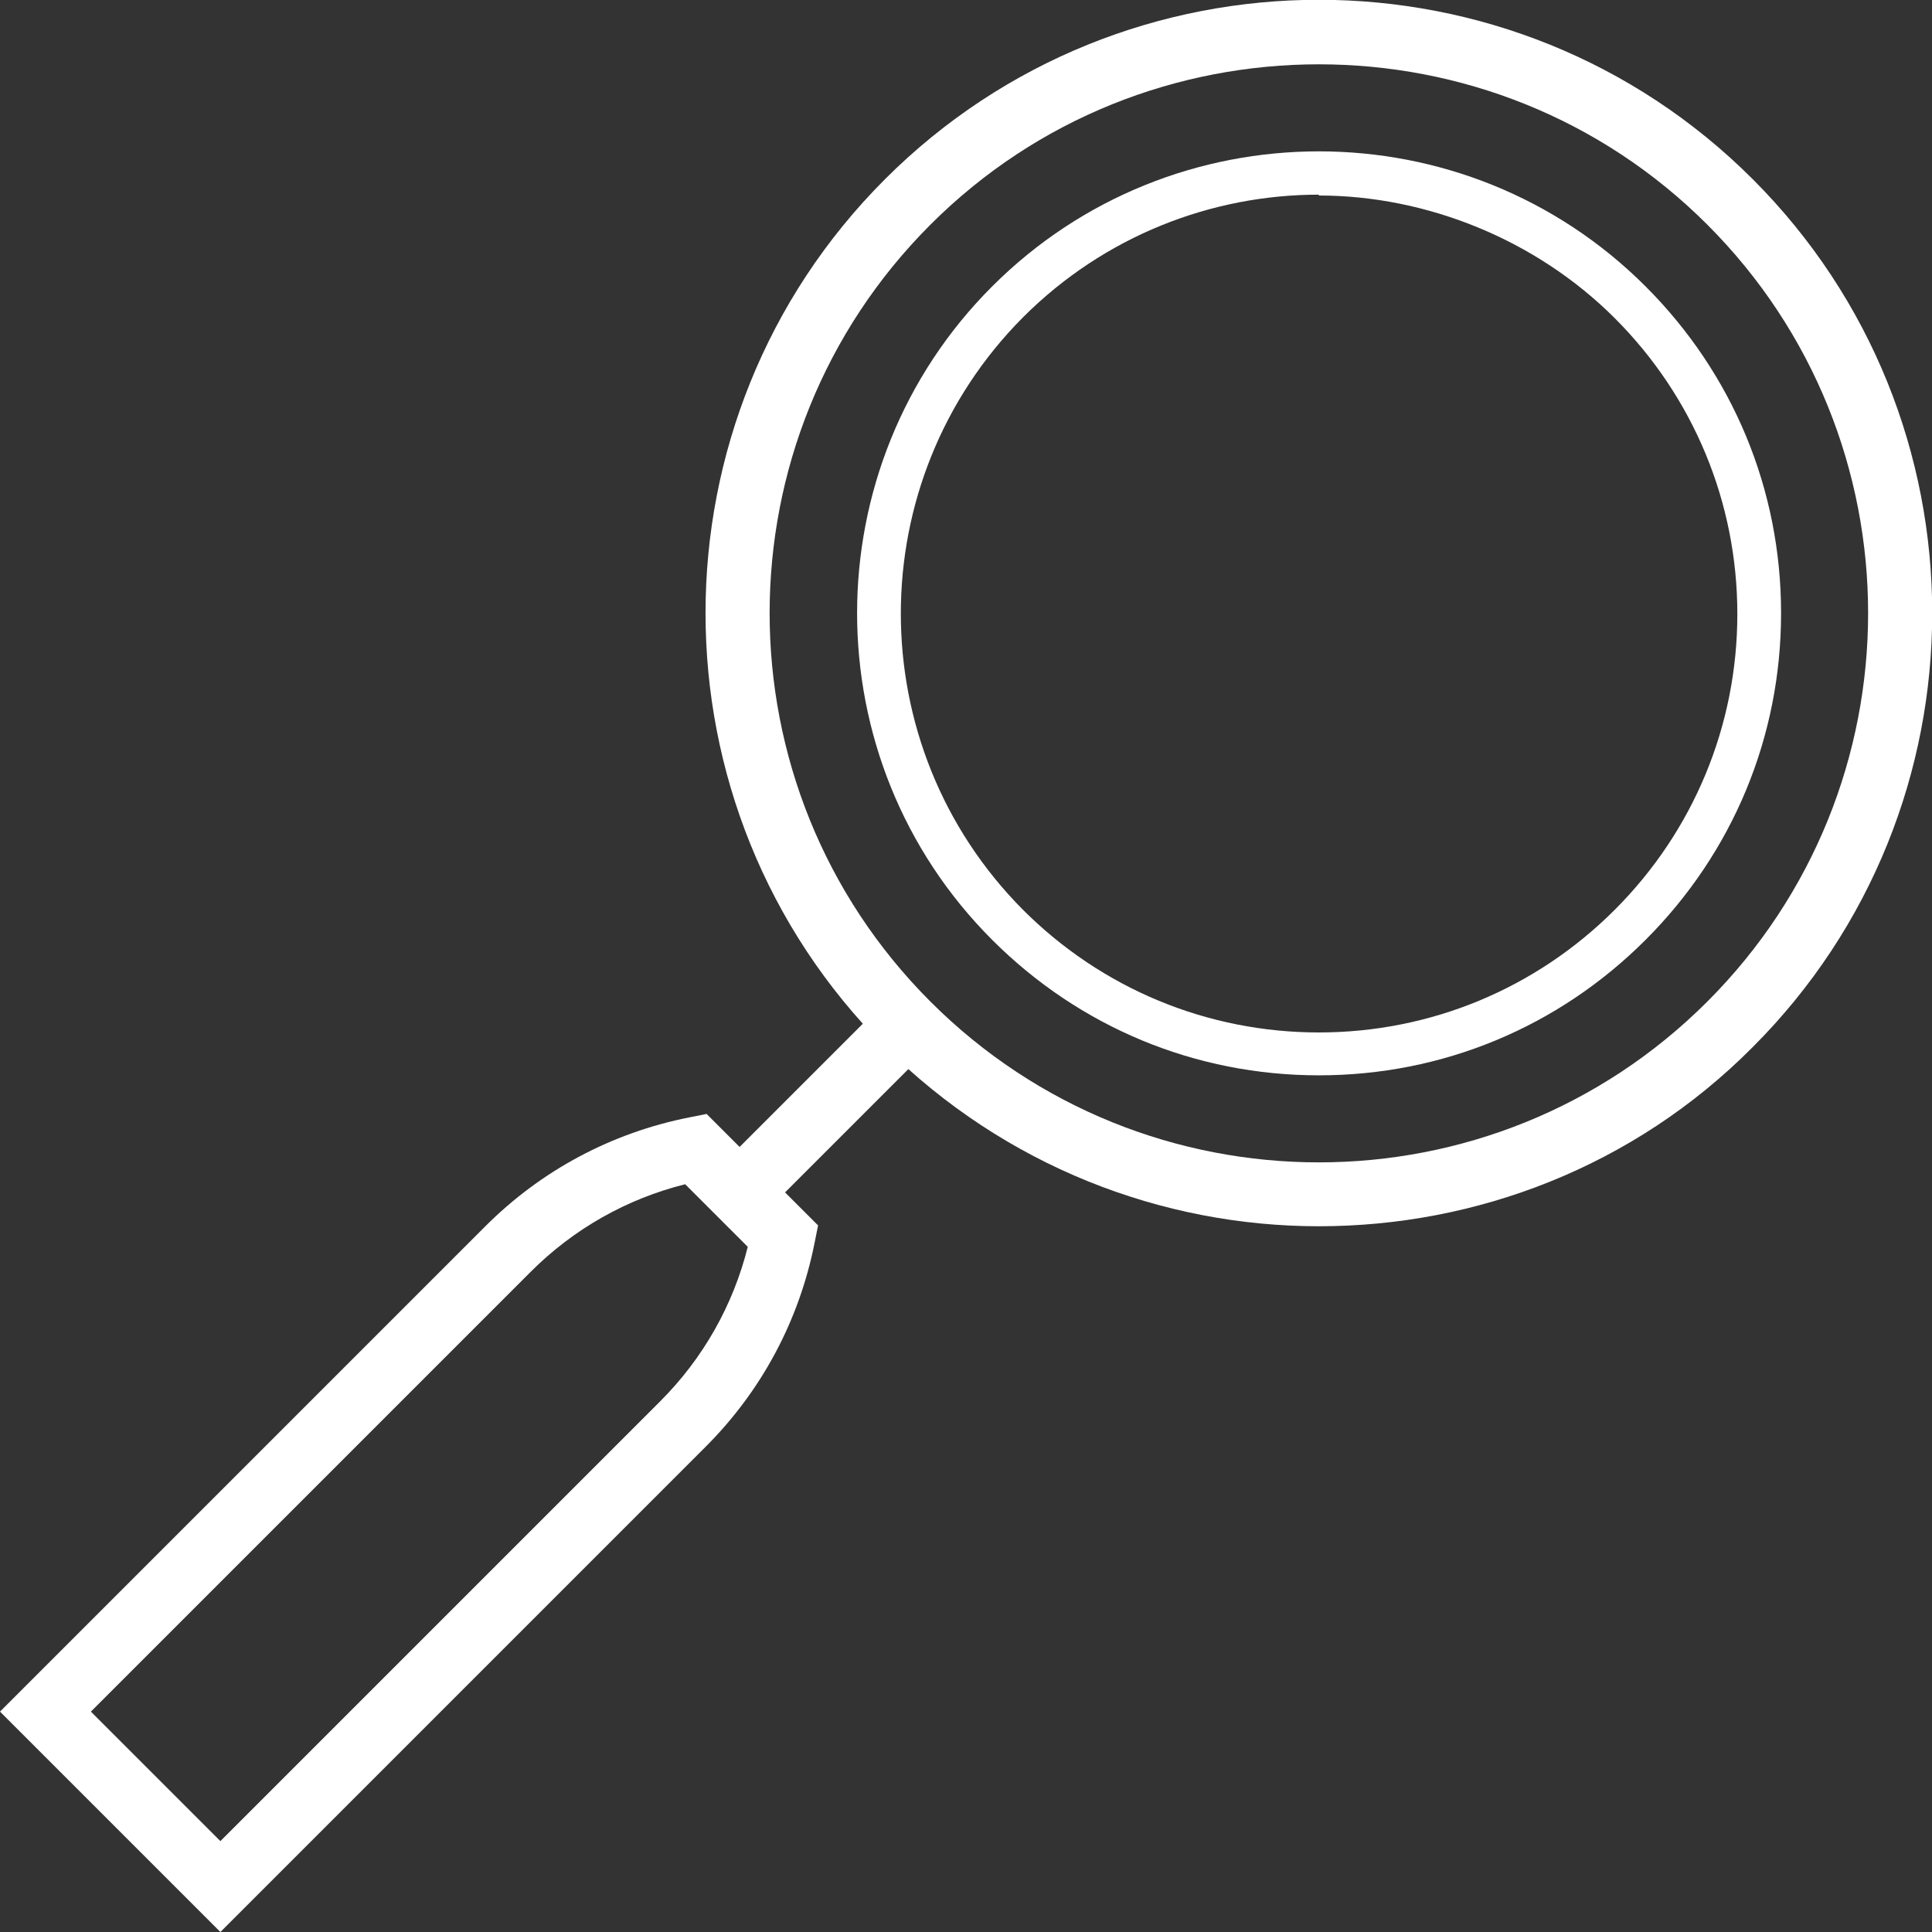
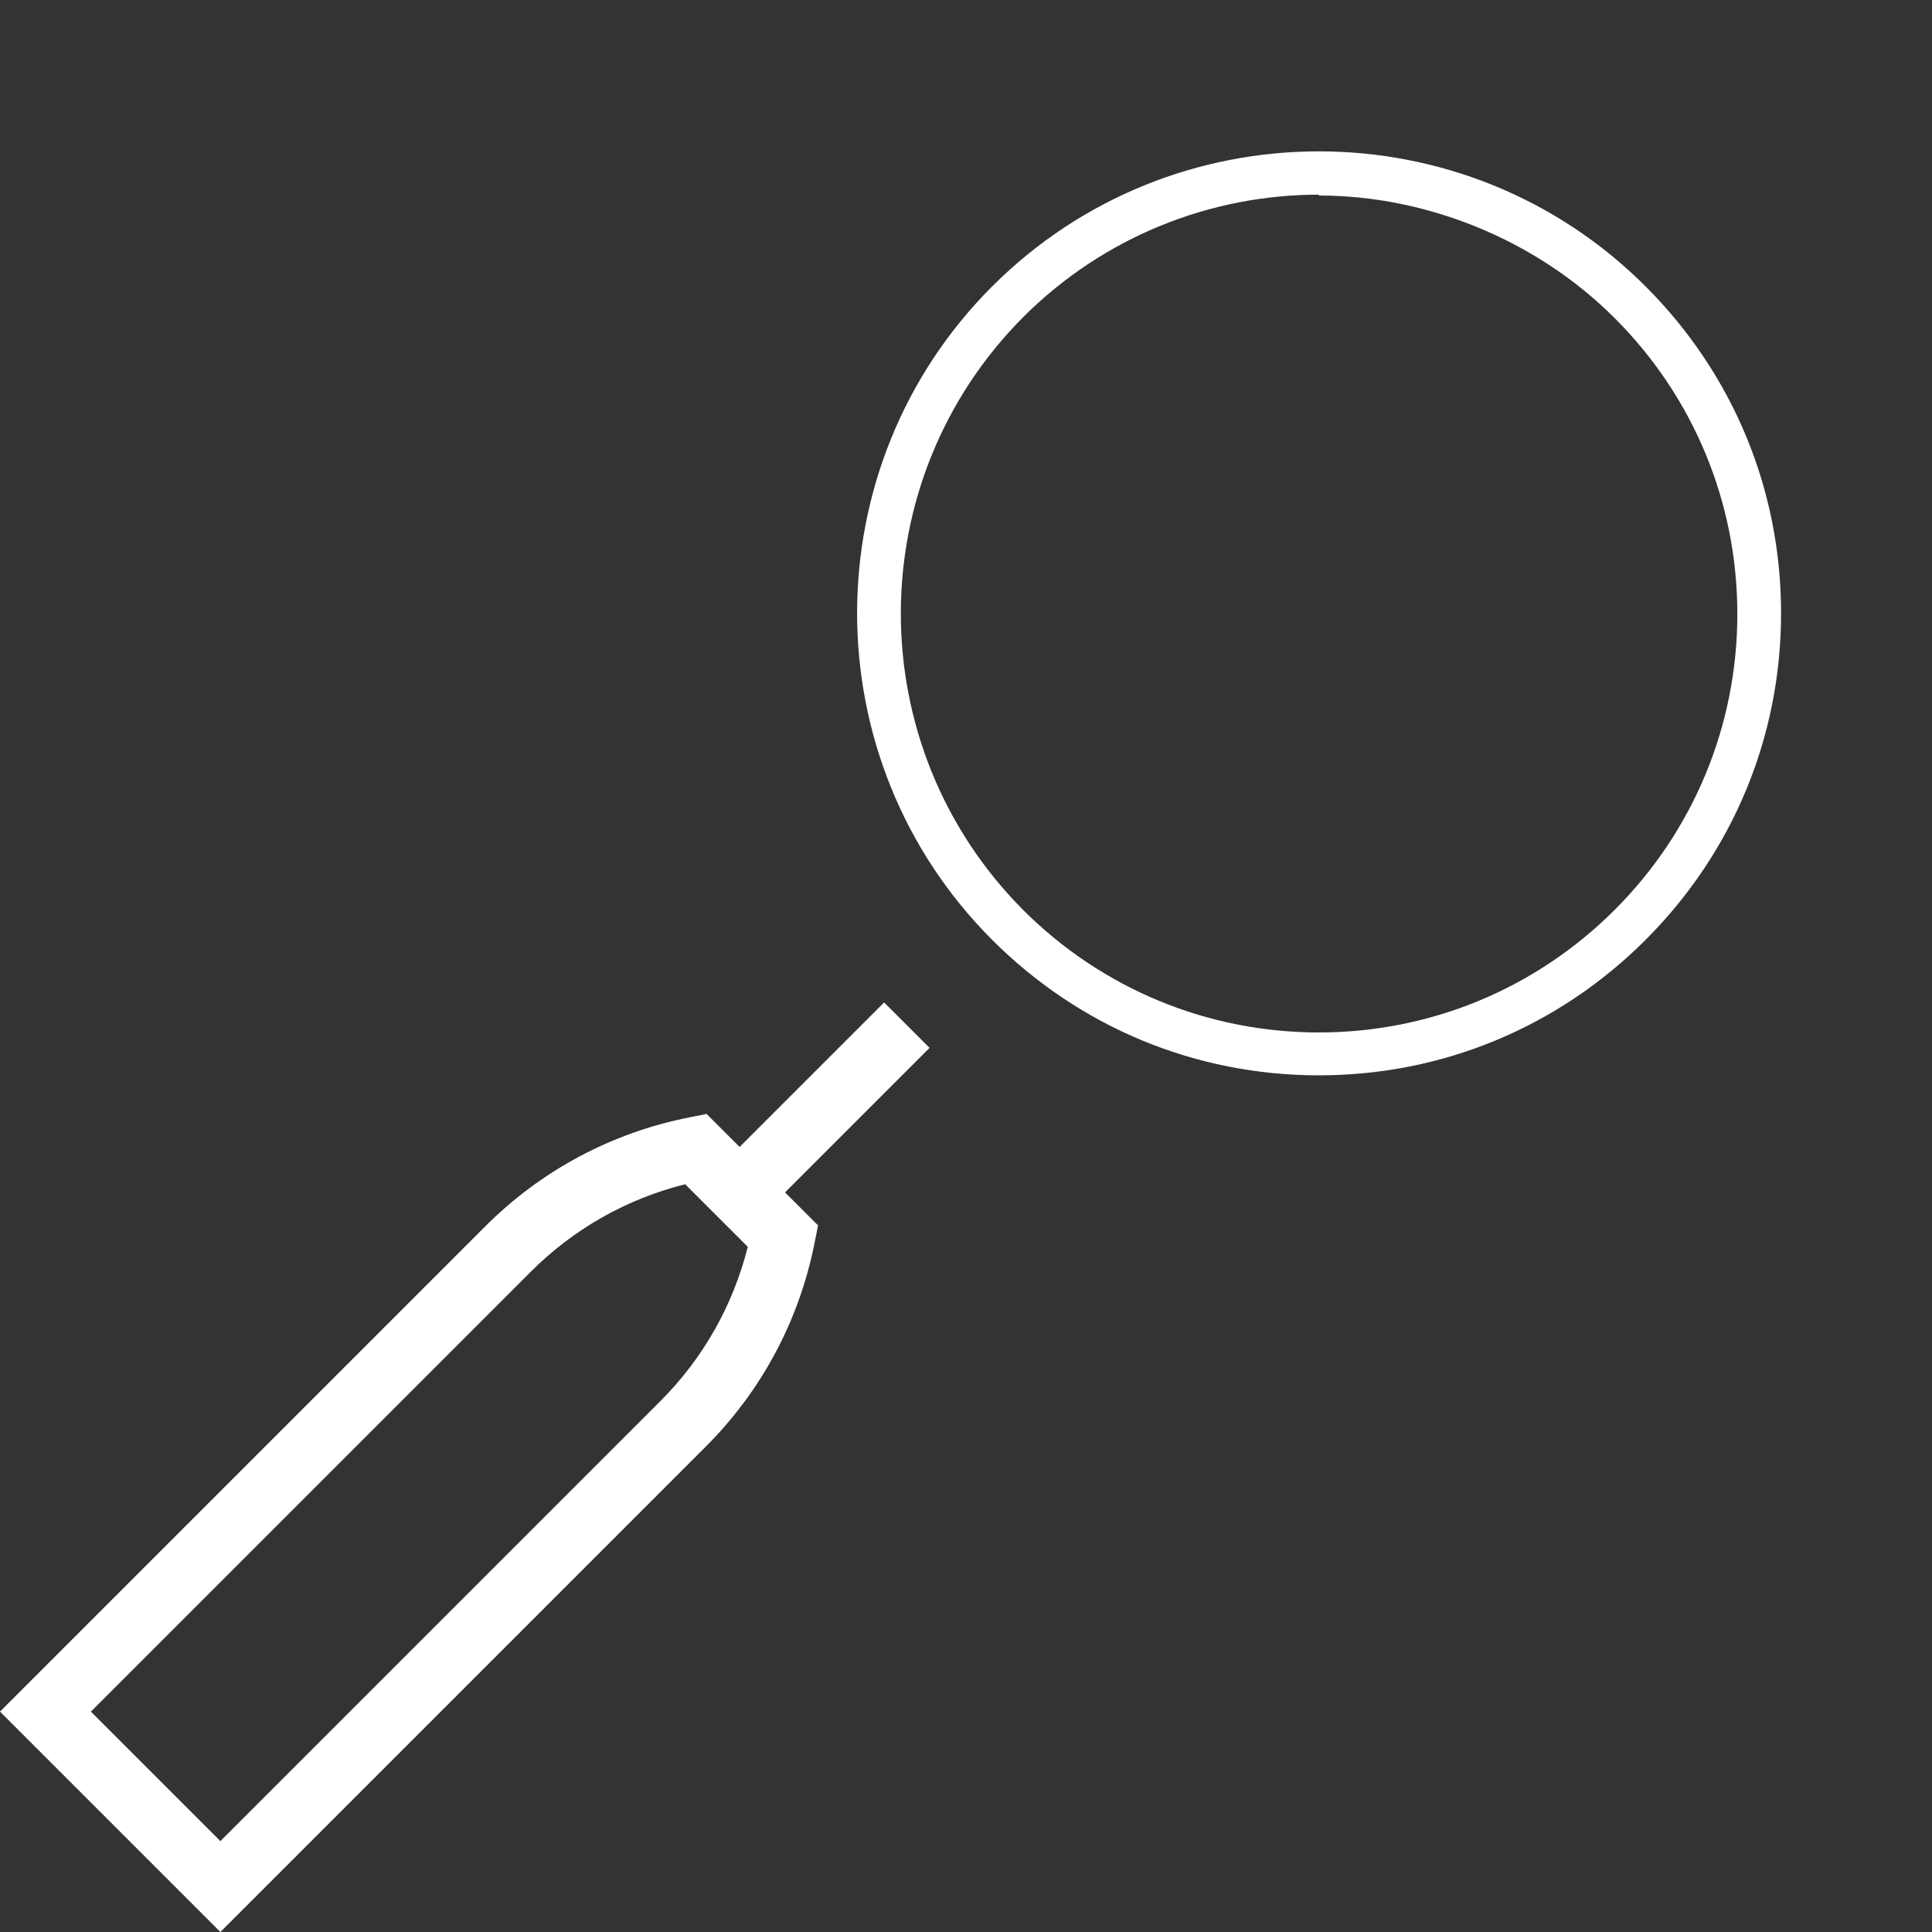
<svg xmlns="http://www.w3.org/2000/svg" id="Layer_2" viewBox="0 0 22.53 22.53">
  <rect x="0" y="0" width="22.53" height="22.53" fill="#333333" stroke="none" />
  <defs>
    <style>.cls-1{fill:#fff;}</style>
  </defs>
  <g id="Layer_1-2">
    <path class="cls-1" d="M15.38,12.54c-1.44,0-2.79-.56-3.81-1.58-2.1-2.1-2.1-5.52,0-7.62,2.1-2.1,5.52-2.1,7.62,0,1.02,1.02,1.58,2.37,1.58,3.81s-.56,2.79-1.58,3.81h0c-1.02,1.02-2.37,1.58-3.81,1.58ZM15.38,2.27c-1.25,0-2.5.48-3.45,1.43-1.9,1.91-1.9,5,0,6.91.92.92,2.15,1.43,3.45,1.43s2.53-.51,3.45-1.43h0c.92-.92,1.43-2.15,1.43-3.45s-.51-2.53-1.43-3.45-2.2-1.43-3.45-1.43Z" />
-     <path class="cls-1" d="M15.38,14.3c-1.83,0-3.66-.7-5.06-2.09-2.79-2.79-2.79-7.33,0-10.12,2.79-2.79,7.33-2.79,10.12,0s2.79,7.33,0,10.12h0c-1.39,1.4-3.23,2.09-5.06,2.09ZM15.38.75c-1.64,0-3.28.62-4.53,1.87-2.5,2.5-2.5,6.56,0,9.06,2.5,2.5,6.56,2.5,9.06,0,2.5-2.5,2.5-6.56,0-9.06-1.25-1.25-2.89-1.87-4.53-1.87Z" />
    <path class="cls-1" d="M2.57,22.53l-2.57-2.57,5.66-5.66c.65-.65,1.47-1.09,2.38-1.27l.2-.04,1.3,1.3-.04.2c-.18.91-.62,1.73-1.27,2.38l-5.66,5.66ZM1.06,19.96l1.51,1.51,5.13-5.13c.5-.5.85-1.12,1.02-1.8l-.73-.73c-.68.17-1.3.52-1.8,1.02l-5.13,5.13Z" />
    <polygon class="cls-1" points="8.89 14.17 8.36 13.64 10.31 11.69 10.84 12.22 8.89 14.17" />
  </g>
</svg>